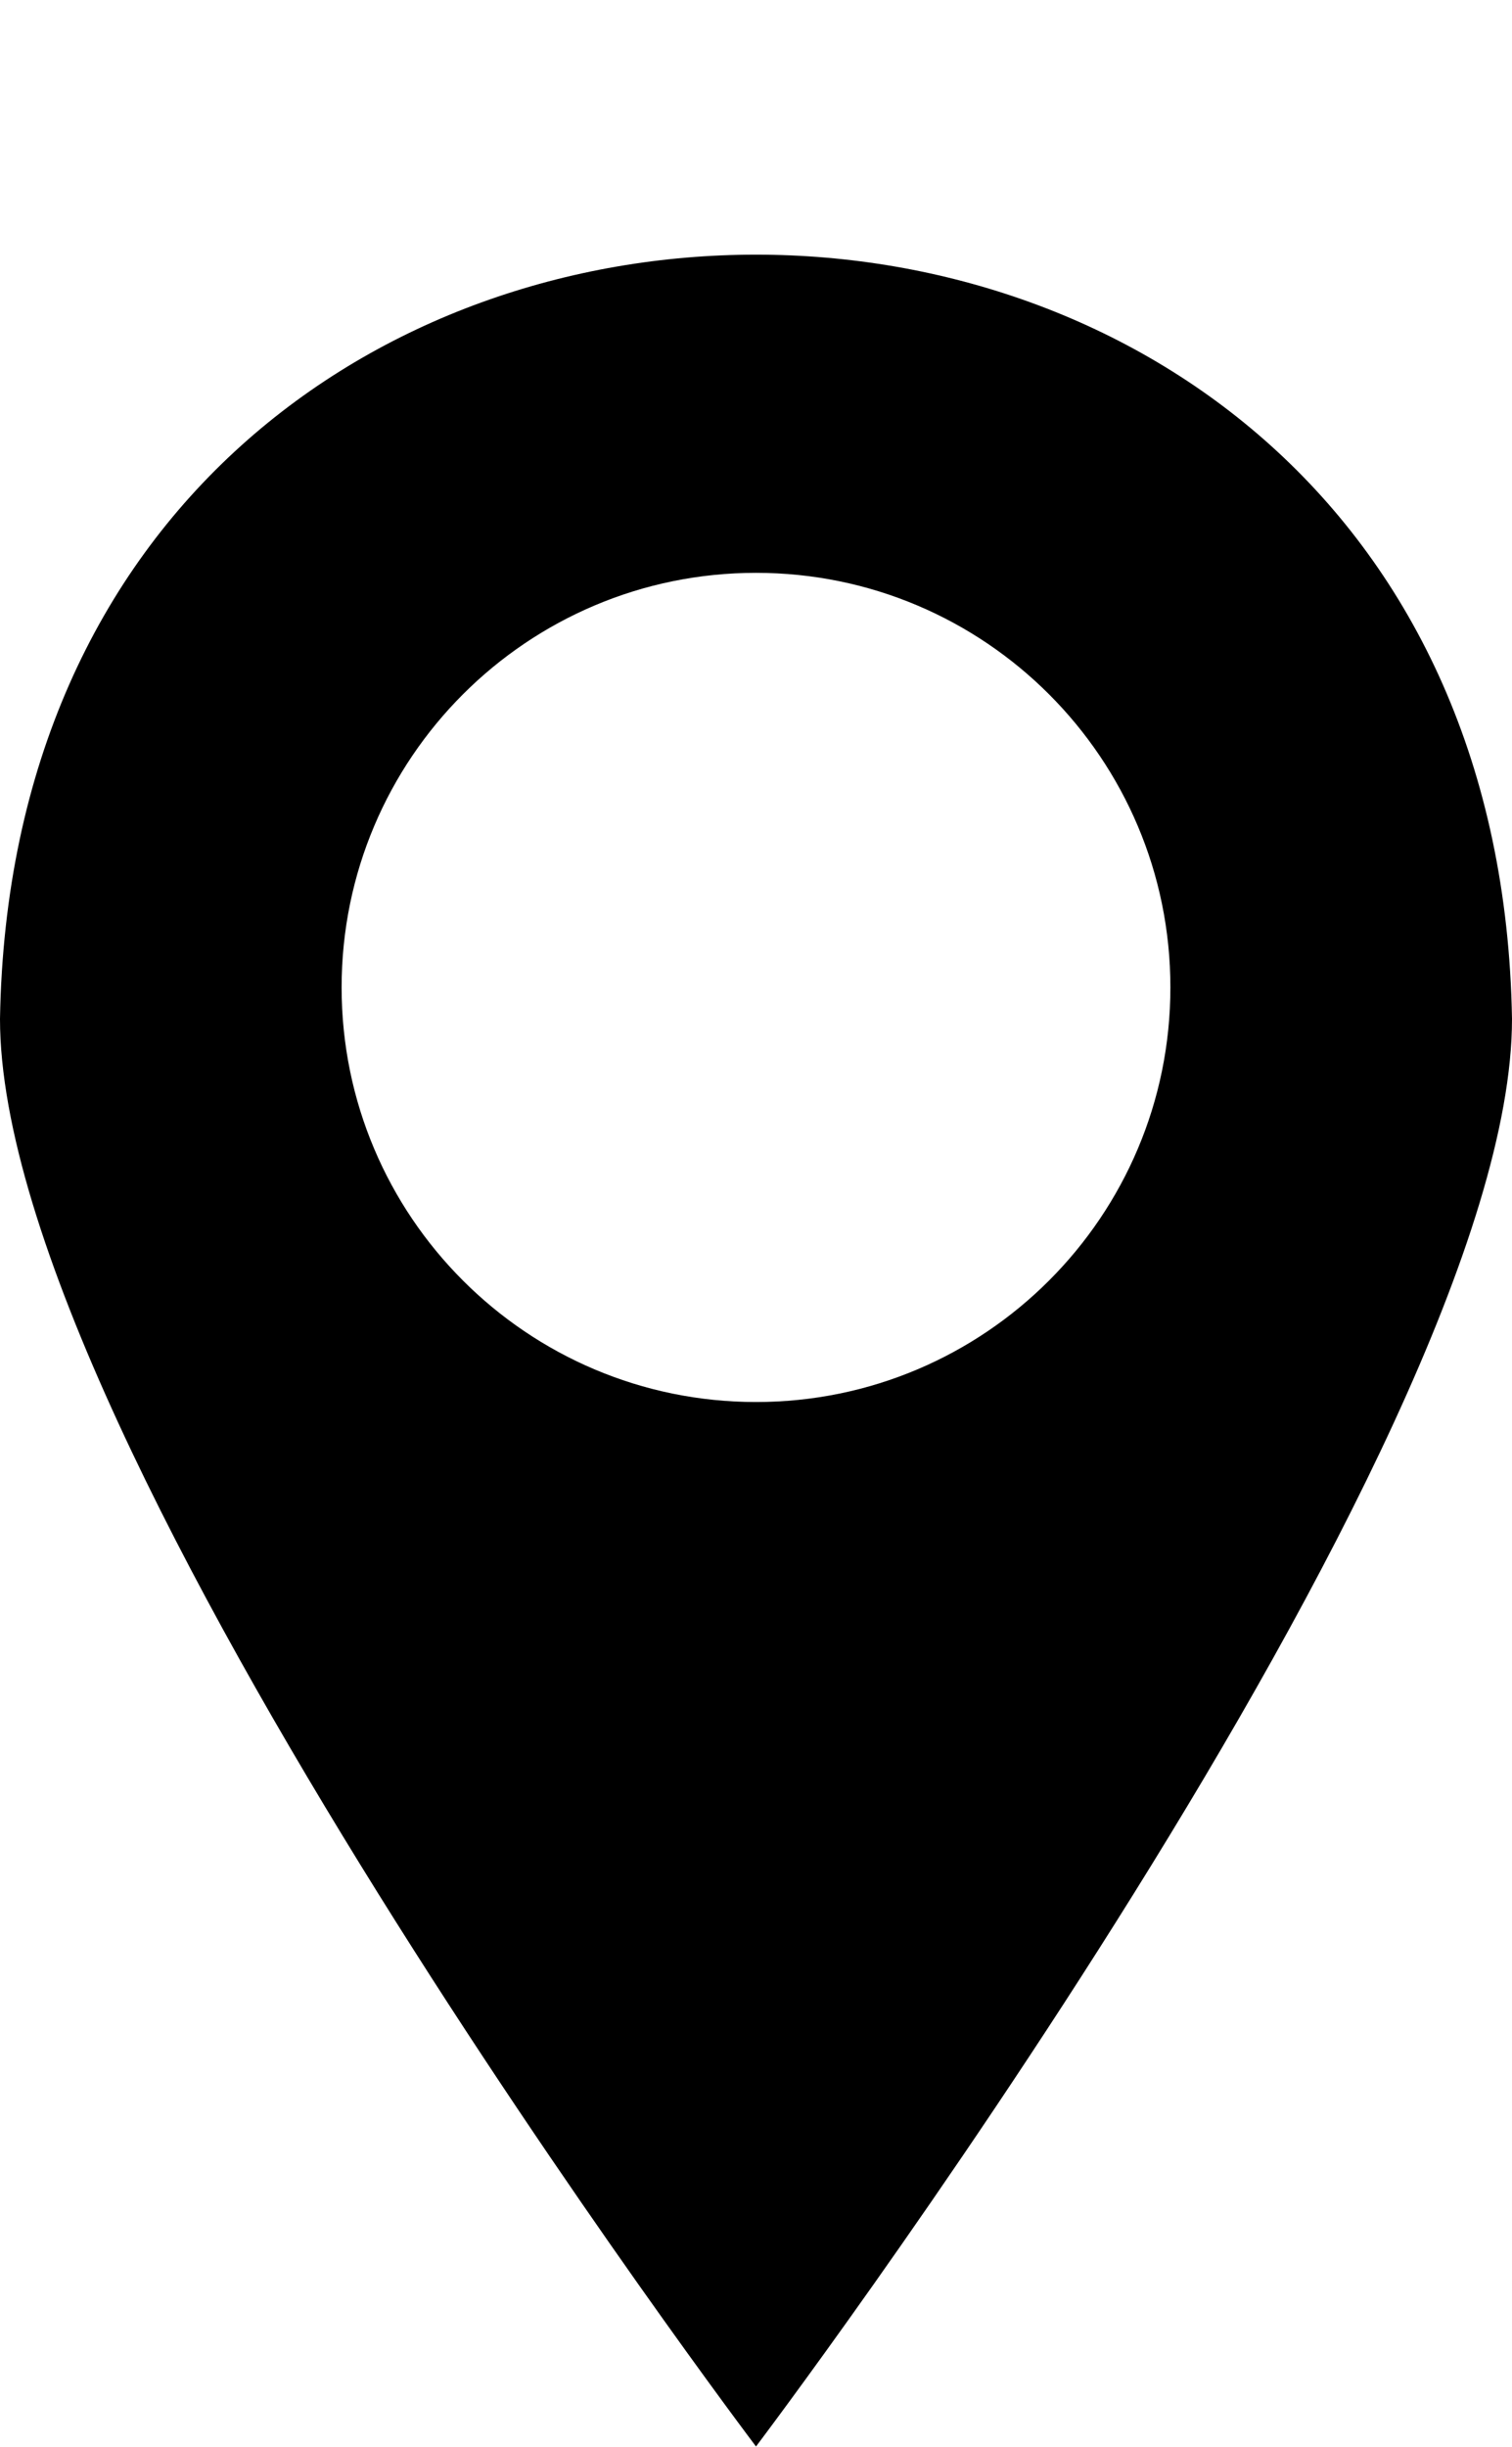
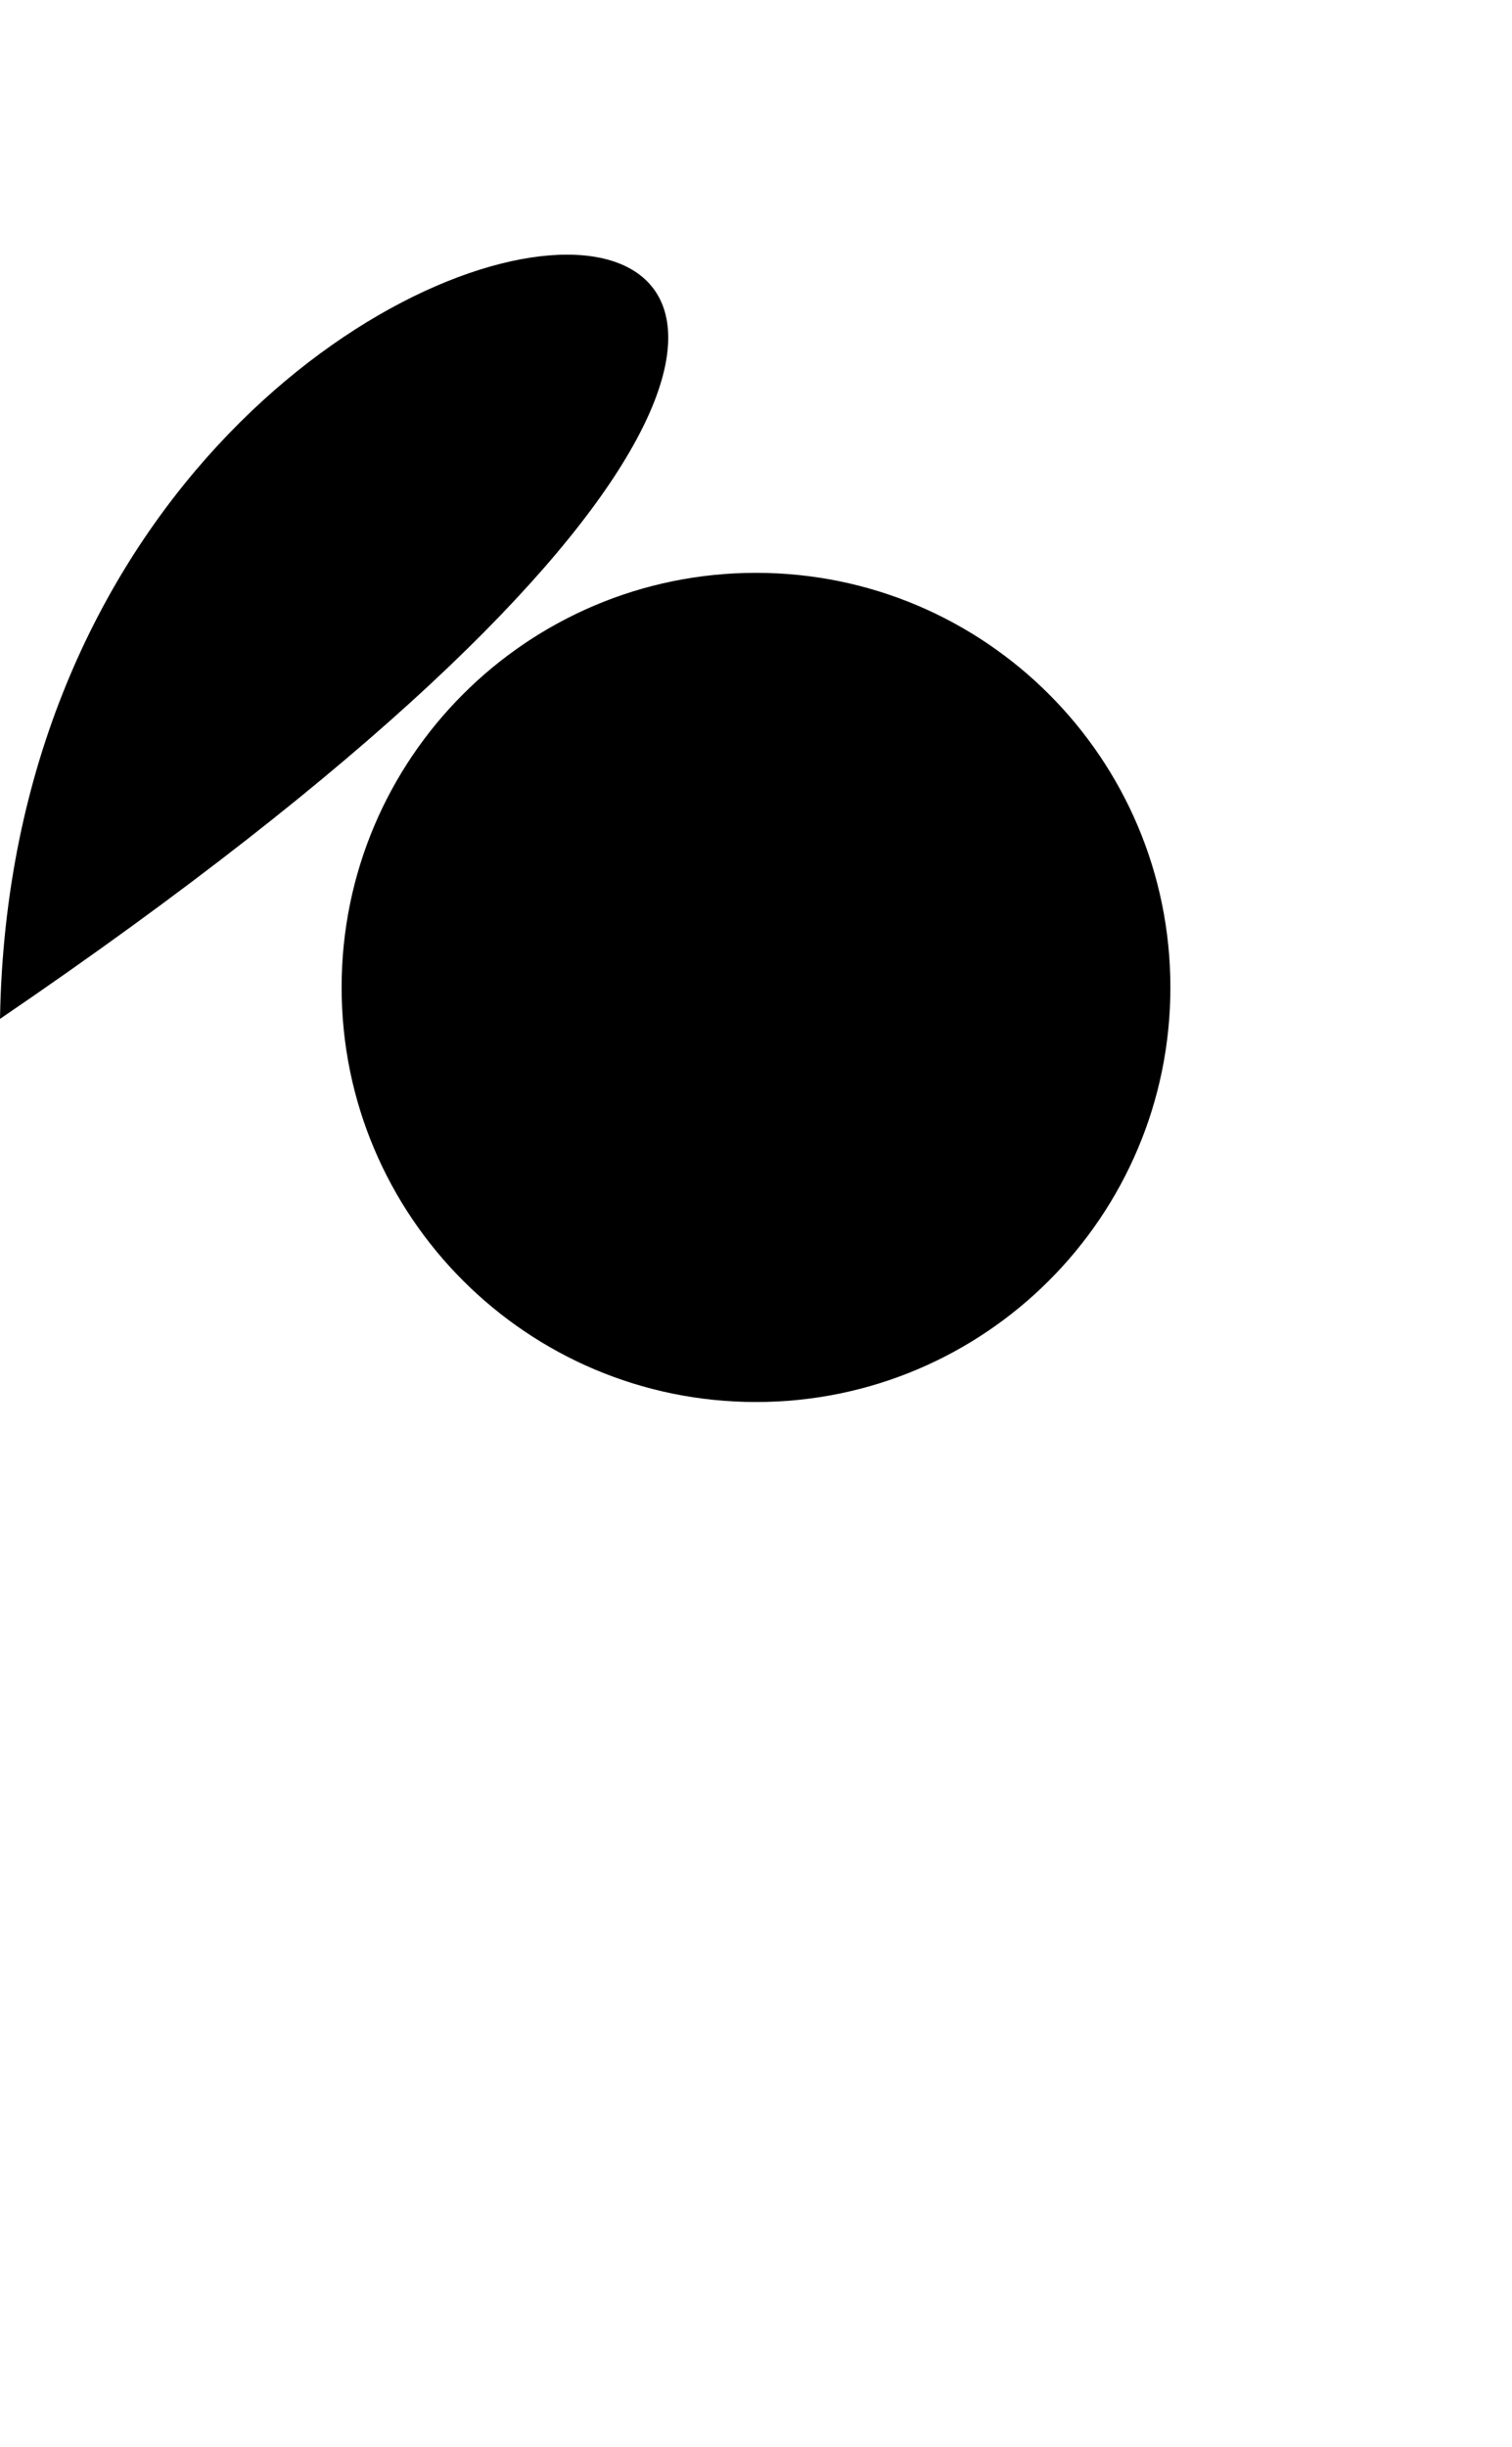
<svg xmlns="http://www.w3.org/2000/svg" fill="#000000" height="533.3" preserveAspectRatio="xMidYMid meet" version="1" viewBox="0.0 -55.5 329.7 533.3" width="329.7" zoomAndPan="magnify">
  <g>
    <g id="change1_1">
-       <path d="M0,166.57c0,93.31,164.85,311.14,164.85,311.14,0,0,164.85-217.83,164.85-311.14C325.97-55.5,3.75-55.54,0,166.57Zm164.85,83.5c-49.9,0-90.36-40.46-90.36-90.36s40.46-90.36,90.36-90.36,90.36,40.46,90.36,90.36-40.46,90.36-90.36,90.36Z" fill="#000000" />
+       <path d="M0,166.57C325.97-55.5,3.75-55.54,0,166.57Zm164.85,83.5c-49.9,0-90.36-40.46-90.36-90.36s40.46-90.36,90.36-90.36,90.36,40.46,90.36,90.36-40.46,90.36-90.36,90.36Z" fill="#000000" />
    </g>
  </g>
</svg>